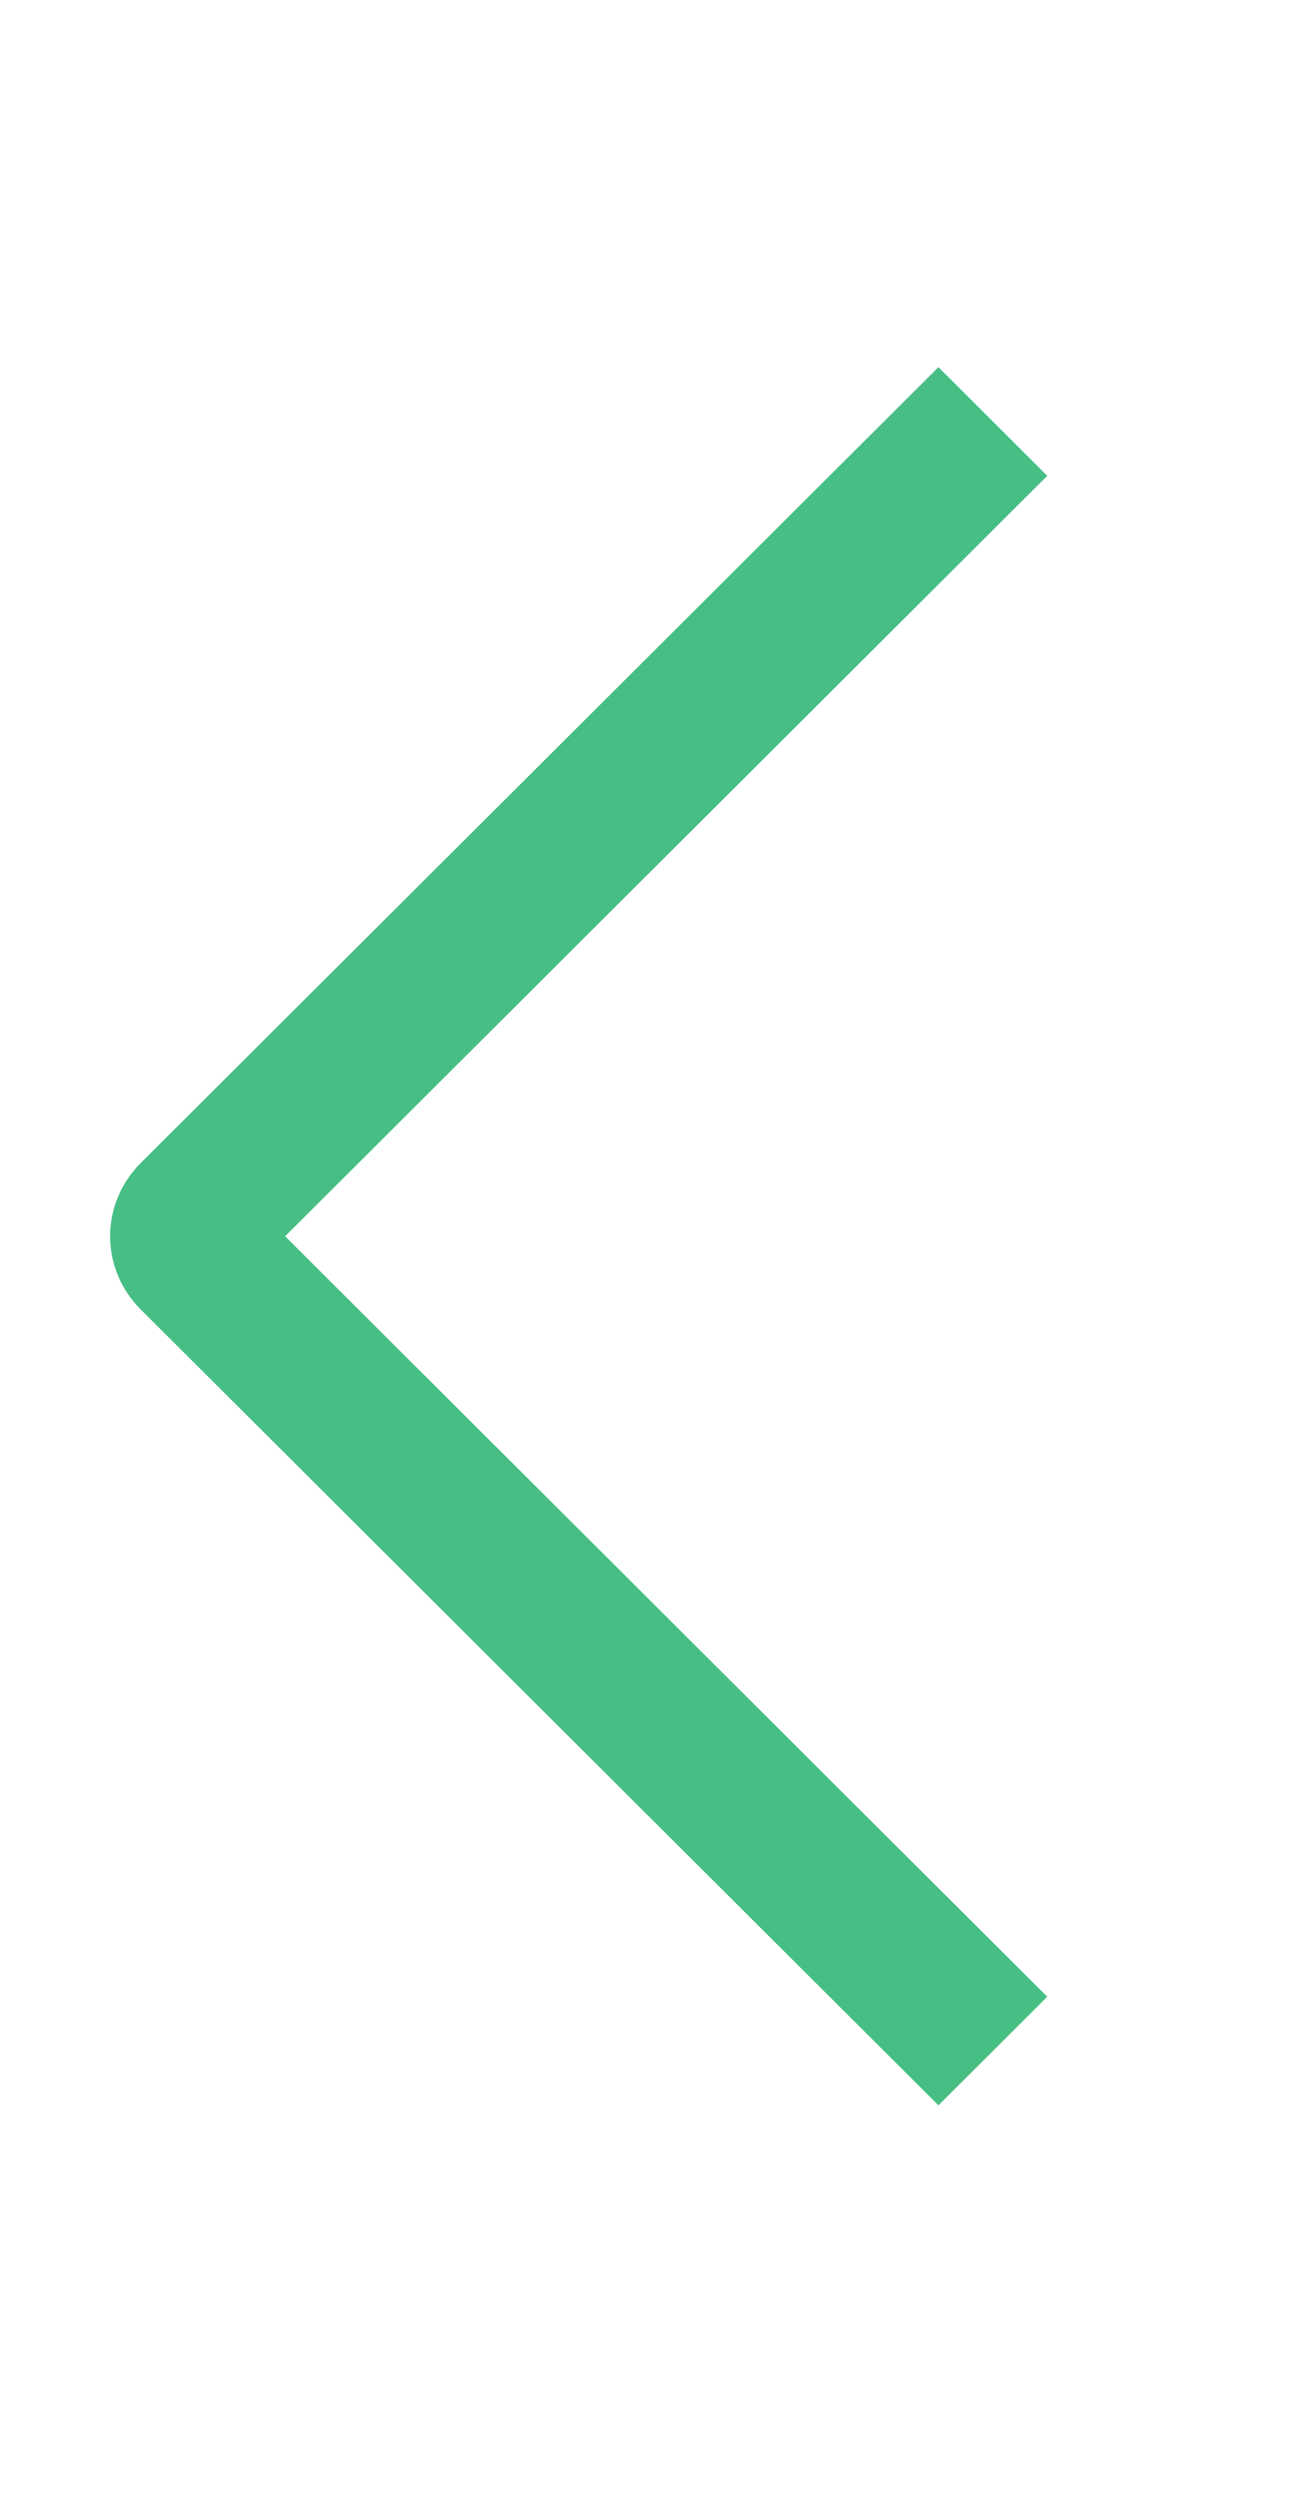
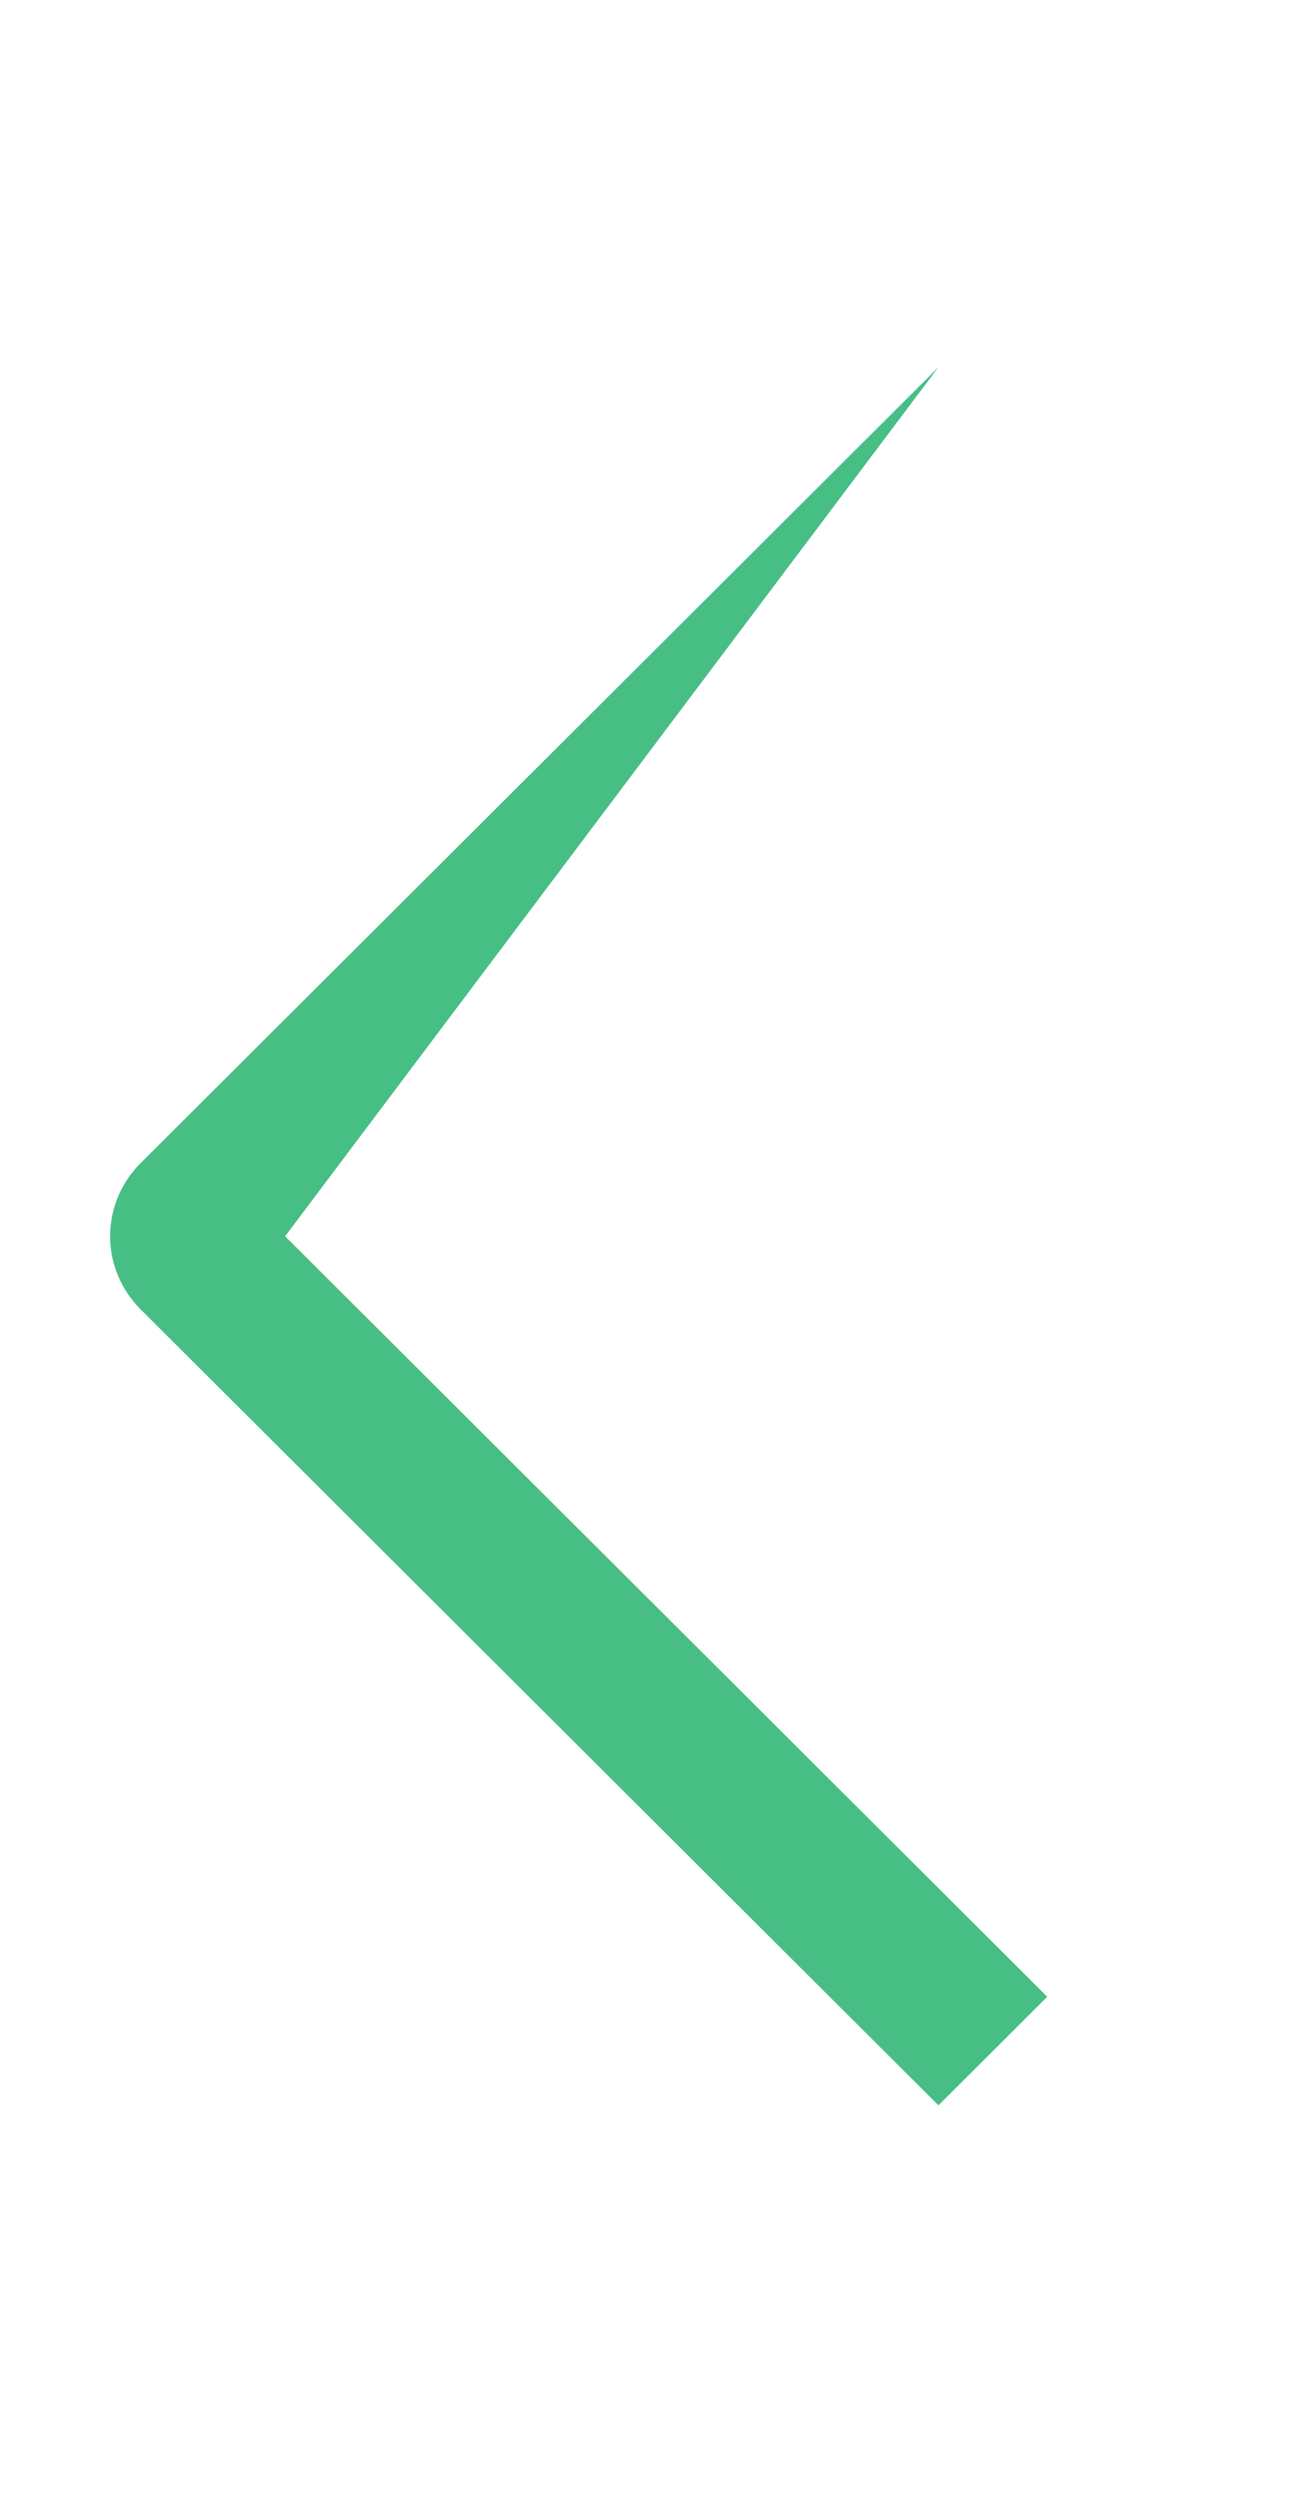
<svg xmlns="http://www.w3.org/2000/svg" width="28" height="54" viewBox="0 0 28 54" fill="none">
-   <path fill-rule="evenodd" clip-rule="evenodd" d="M22.626 43.126L20.275 45.471L3.026 28.268C2.611 27.848 2.379 27.286 2.379 26.701C2.379 26.115 2.611 25.553 3.026 25.133L20.275 7.93L22.626 10.277L6.16 26.701L22.626 43.126Z" fill="#47BF84" />
+   <path fill-rule="evenodd" clip-rule="evenodd" d="M22.626 43.126L20.275 45.471L3.026 28.268C2.611 27.848 2.379 27.286 2.379 26.701C2.379 26.115 2.611 25.553 3.026 25.133L20.275 7.93L6.16 26.701L22.626 43.126Z" fill="#47BF84" />
</svg>